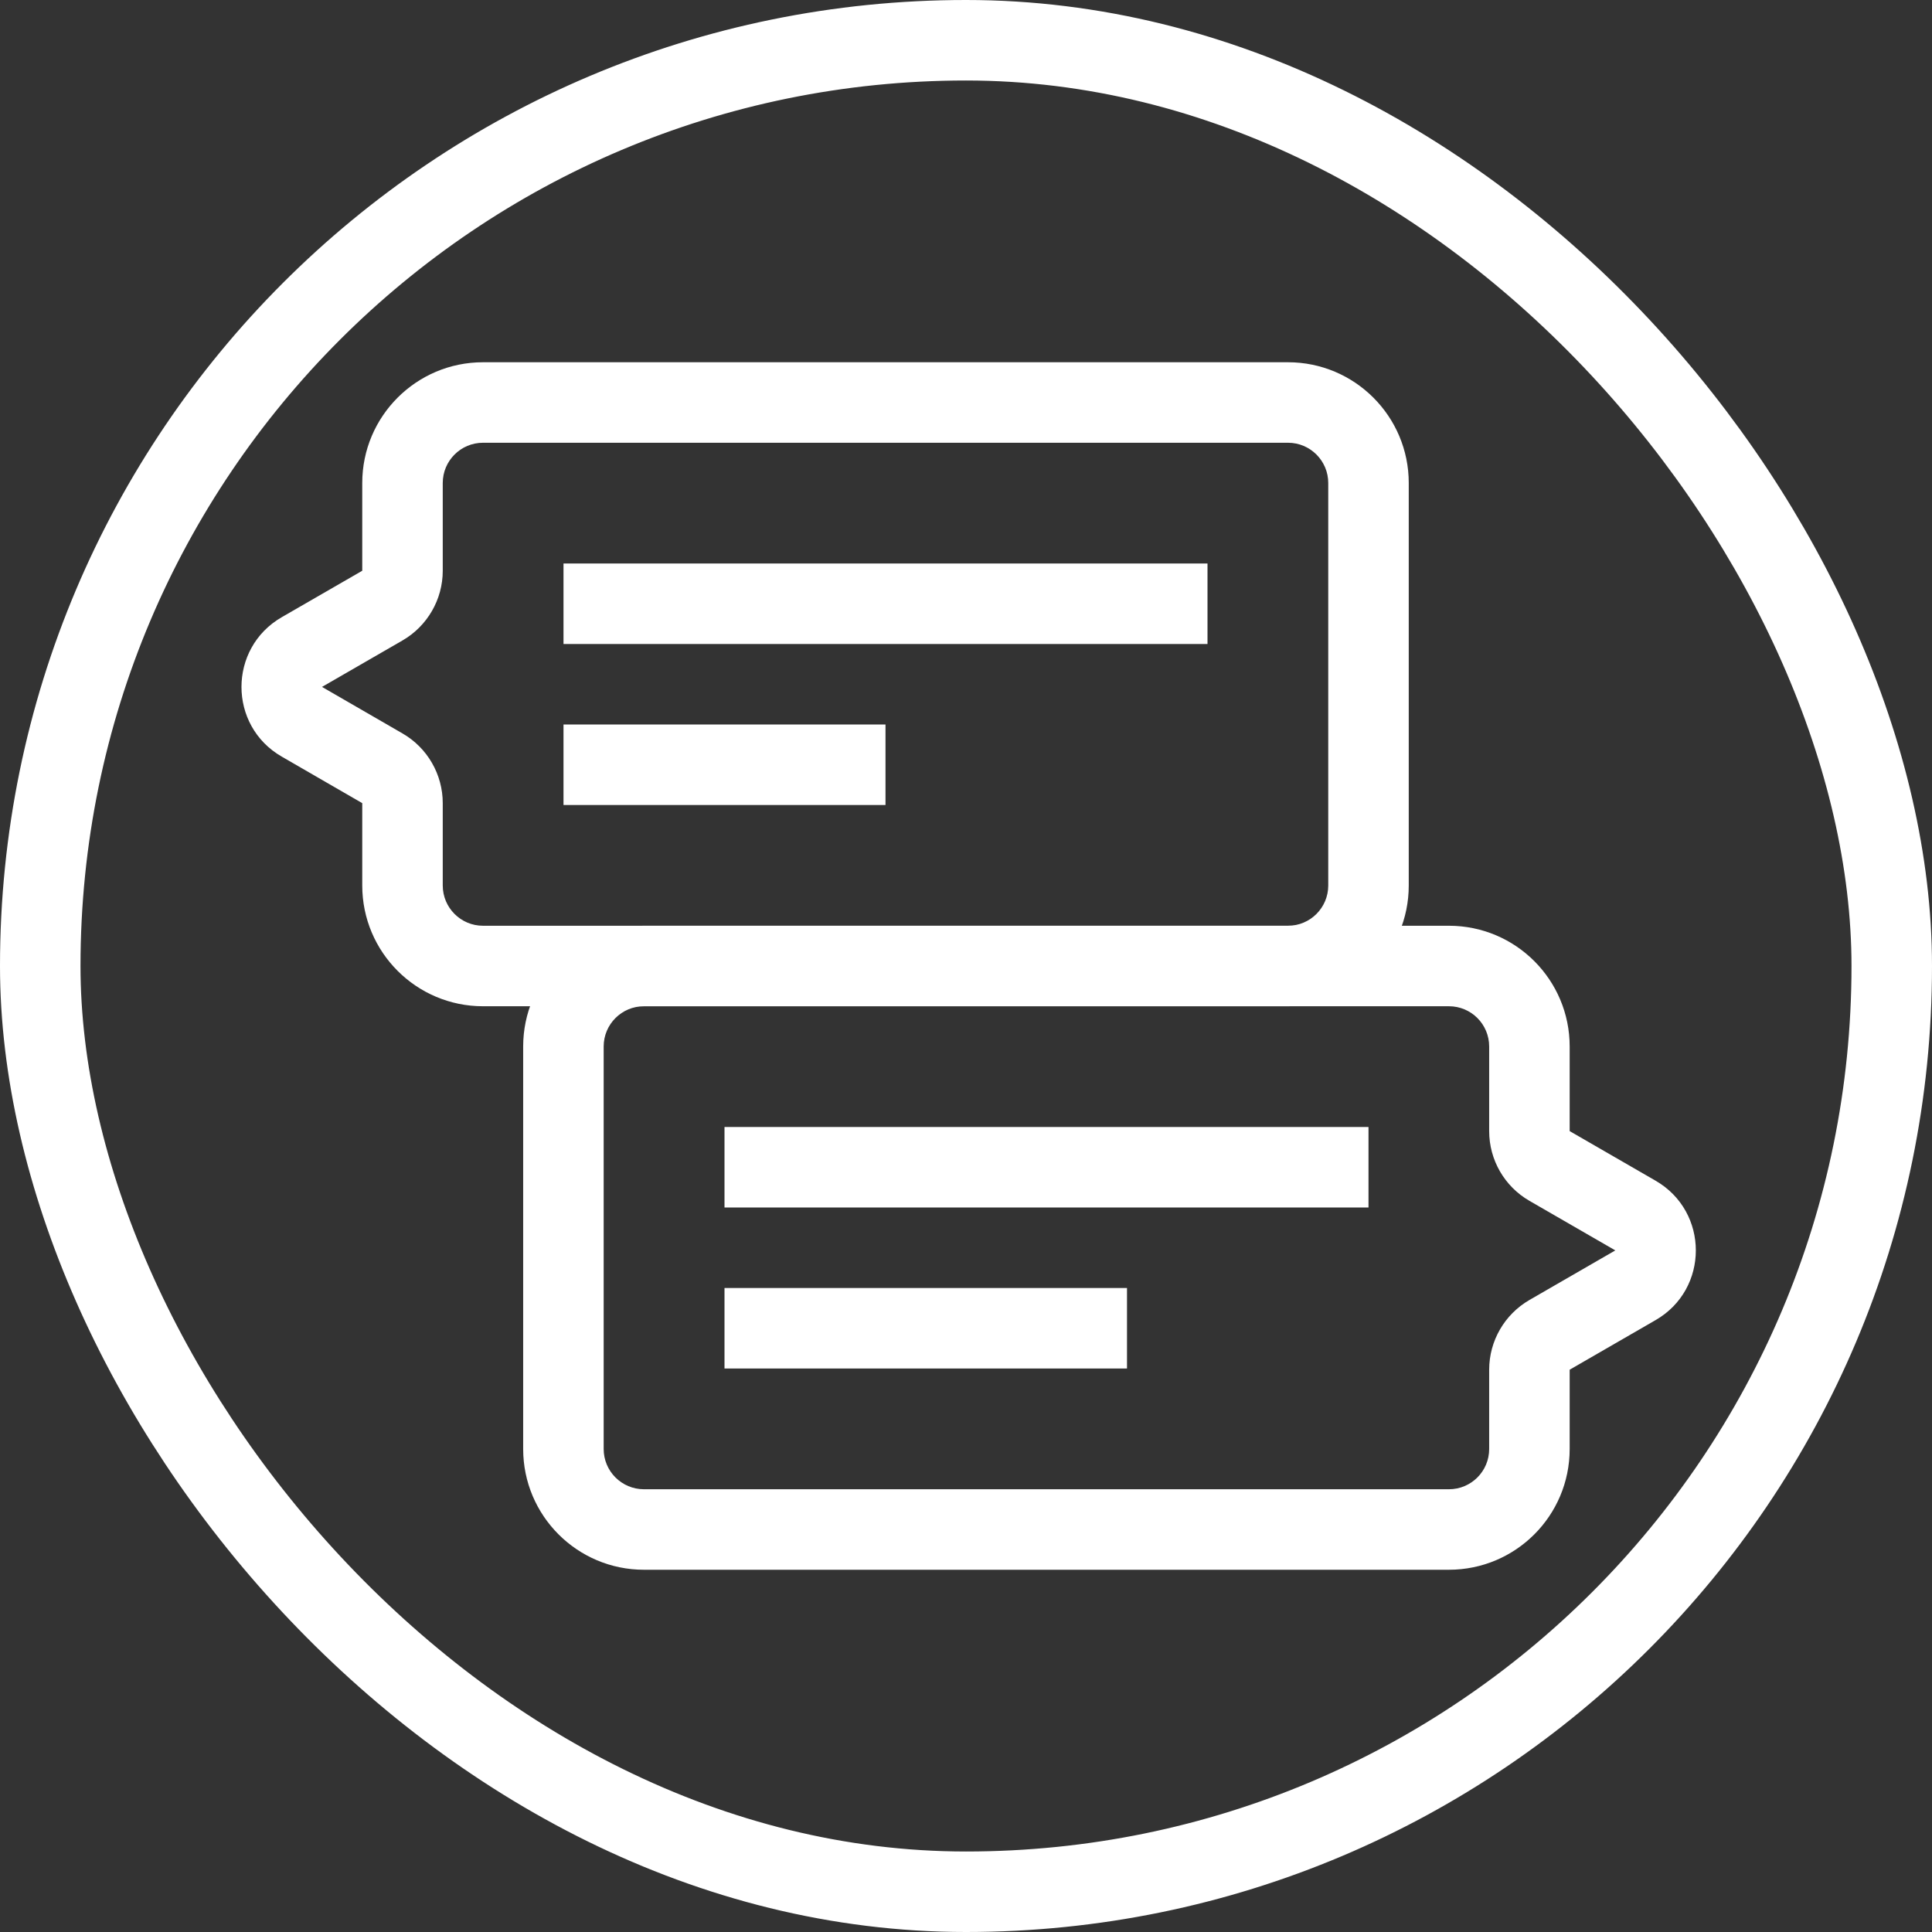
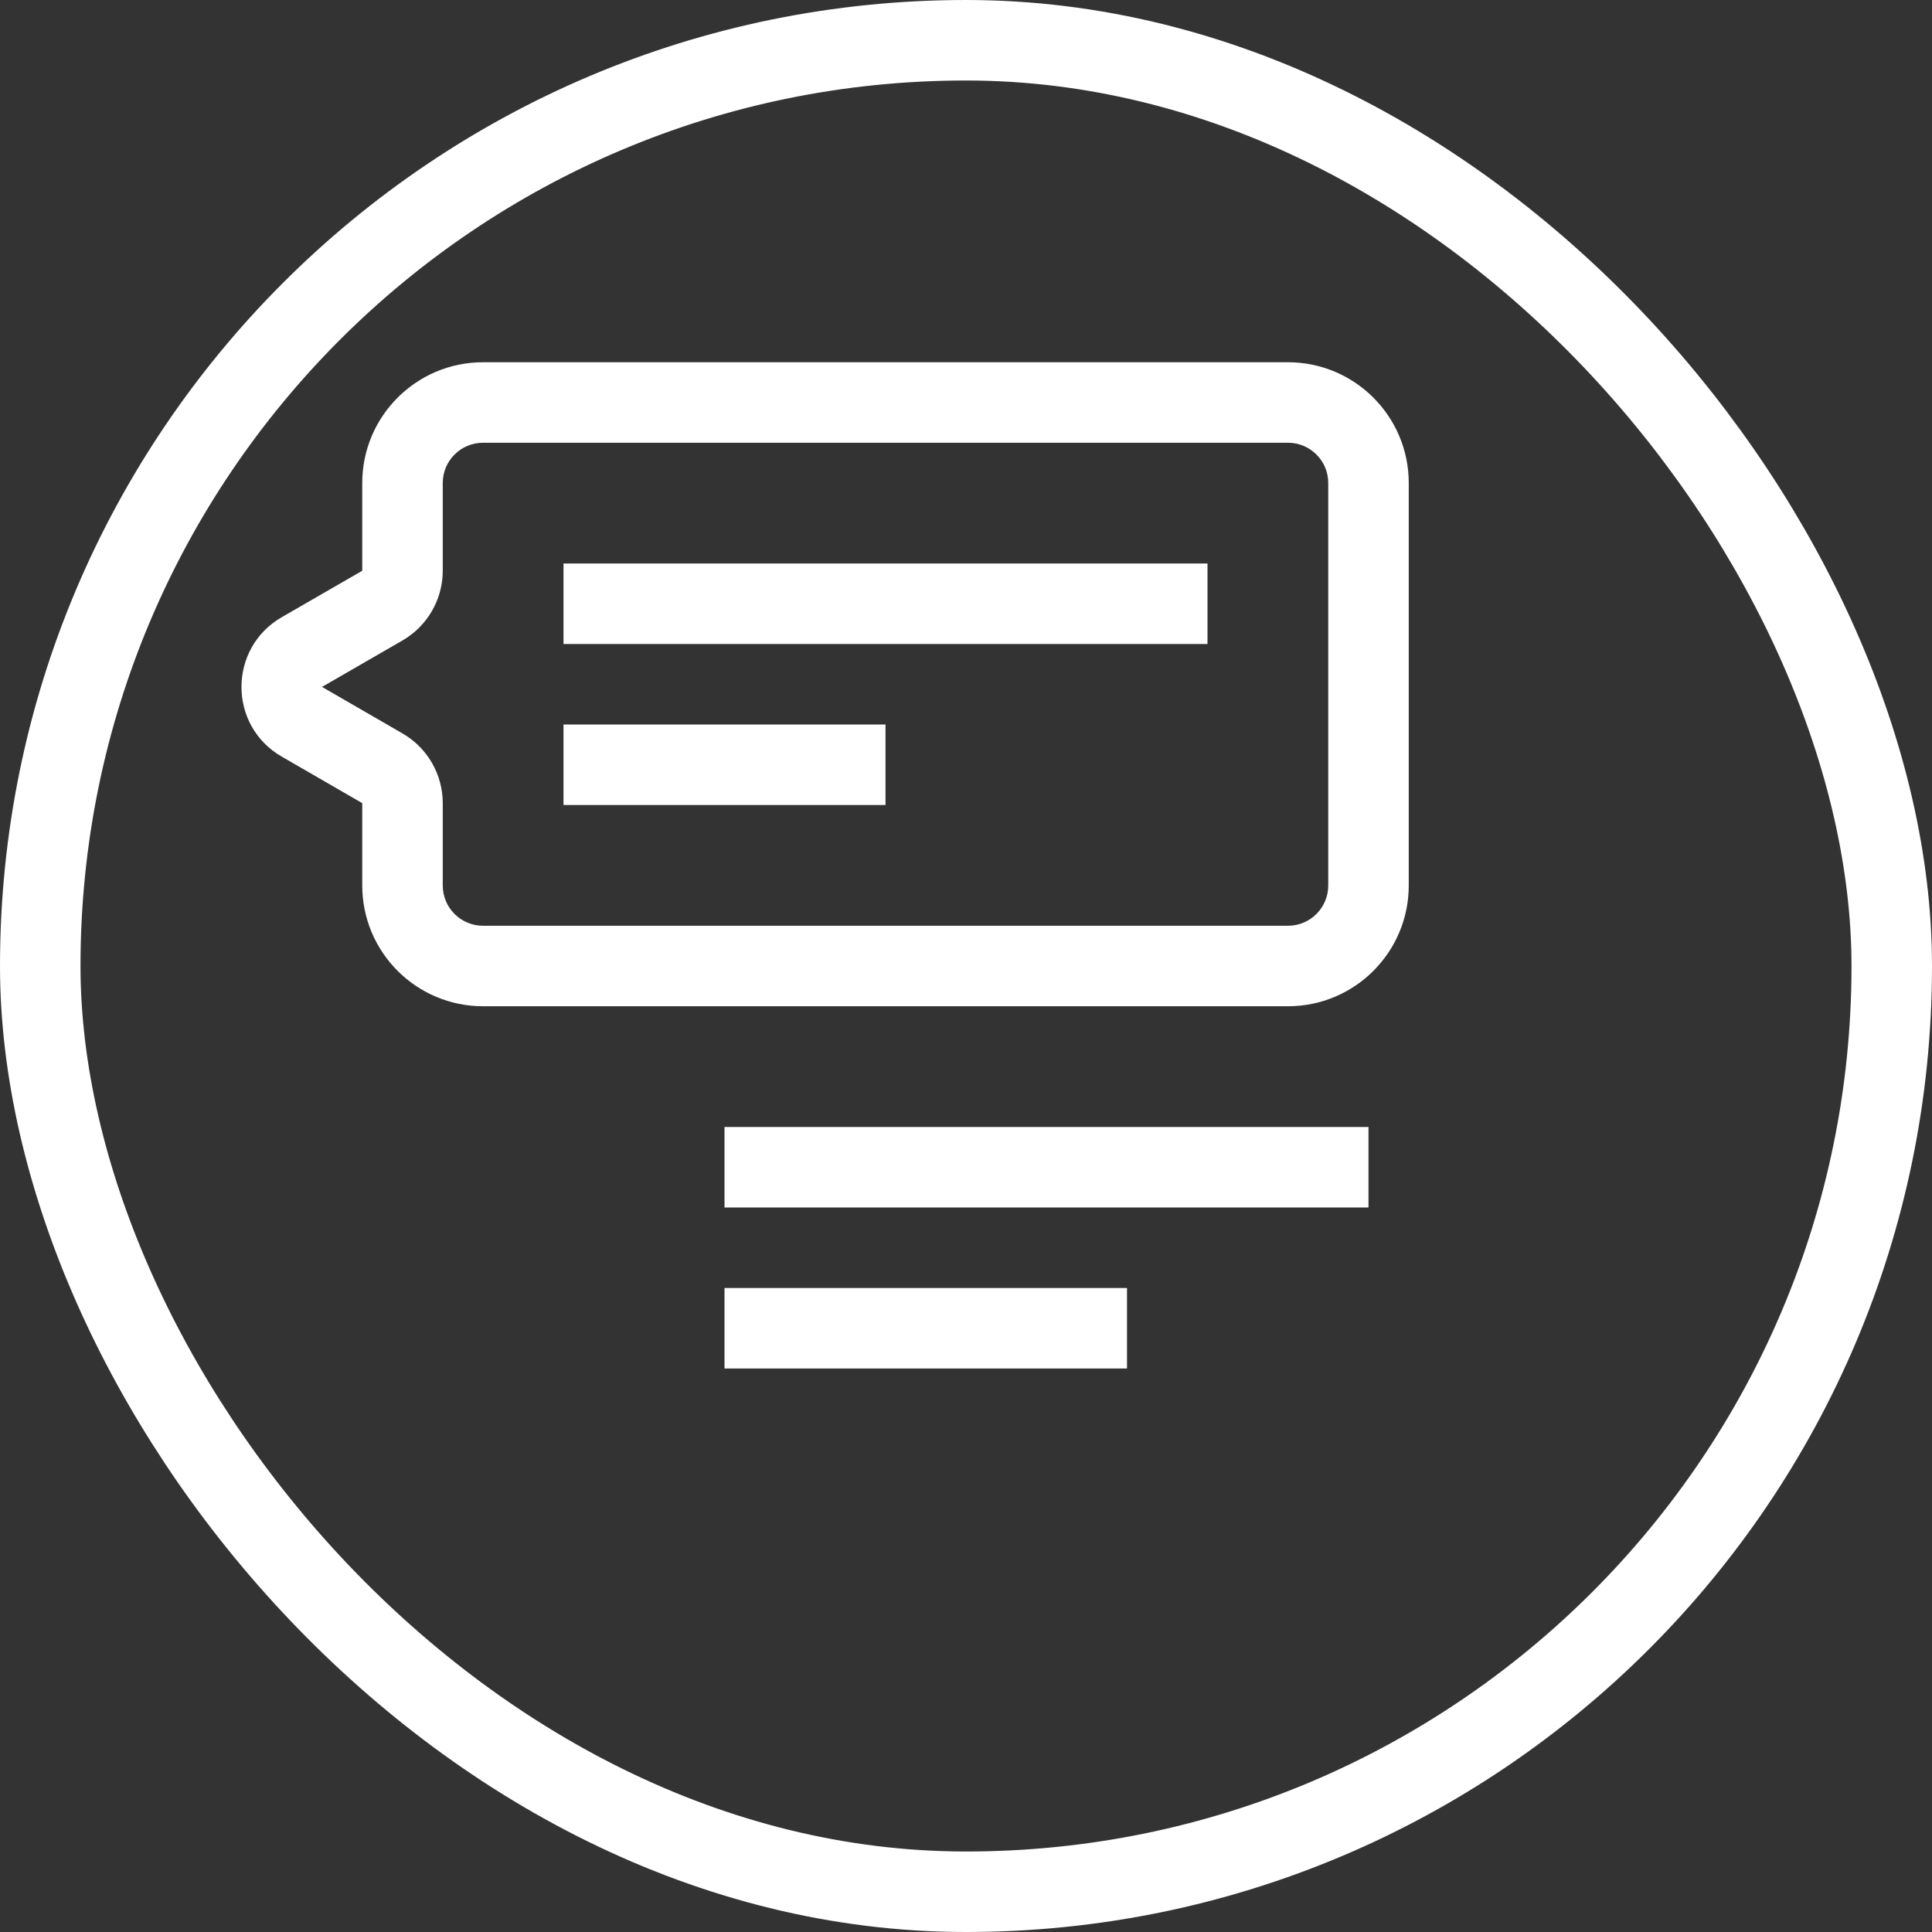
<svg xmlns="http://www.w3.org/2000/svg" width="24" height="24" viewBox="0 0 24 24" fill="none">
  <rect x="0" y="0" width="24" height="24" fill="#333333" stroke="none" />
  <rect x="0.5" y="0.5" width="23" height="23" rx="11.5" stroke="white" />
-   <path d="M20.316 15.1L20.066 15.533L20.316 15.1ZM20.316 15.966L20.066 15.533H20.066L20.316 15.966ZM19.249 16.582L19.499 17.015L19.249 16.582ZM18.499 13C18.499 12.724 18.276 12.5 17.999 12.5V11.5C18.828 11.5 19.499 12.172 19.499 13H18.499ZM18.499 14.051V13H19.499V14.051H18.499ZM20.066 15.533L18.999 14.917L19.499 14.051L20.566 14.667L20.066 15.533ZM20.066 15.533L20.066 15.533L20.566 14.667C21.233 15.052 21.233 16.015 20.566 16.399L20.066 15.533ZM18.999 16.149L20.066 15.533L20.566 16.399L19.499 17.015L18.999 16.149ZM18.499 18V17.015H19.499V18H18.499ZM17.999 18.5C18.276 18.5 18.499 18.276 18.499 18H19.499C19.499 18.828 18.828 19.5 17.999 19.5V18.5ZM7.999 18.5H17.999V19.5H7.999V18.5ZM7.499 18C7.499 18.276 7.723 18.5 7.999 18.5V19.5C7.171 19.5 6.499 18.828 6.499 18H7.499ZM7.499 13V18H6.499V13H7.499ZM7.999 12.5C7.723 12.5 7.499 12.724 7.499 13H6.499C6.499 12.172 7.171 11.5 7.999 11.5V12.5ZM17.999 12.5H7.999V11.5H17.999V12.5ZM19.499 17.015H18.499C18.499 16.658 18.69 16.328 18.999 16.149L19.499 17.015ZM19.499 14.051L18.999 14.917C18.69 14.739 18.499 14.409 18.499 14.051H19.499Z" fill="white" />
  <rect width="8" height="1" transform="matrix(-1 0 0 1 17 14)" fill="white" />
  <rect width="5" height="1" transform="matrix(-1 0 0 1 14 16)" fill="white" />
  <path d="M3.75 8.1L4 8.533L3.75 8.1ZM3.75 8.966L4 8.533H4L3.75 8.966ZM4.75 9.544L4.5 9.977L4.75 9.544ZM5.5 6C5.5 5.724 5.724 5.5 6 5.5V4.5C5.172 4.5 4.5 5.172 4.5 6H5.5ZM5.5 7.09V6H4.5V7.09H5.5ZM4 8.533L5 7.956L4.5 7.09L3.5 7.667L4 8.533ZM4 8.533L4 8.533L3.5 7.667C2.833 8.052 2.833 9.015 3.5 9.399L4 8.533ZM5 9.111L4 8.533L3.5 9.399L4.5 9.977L5 9.111ZM5.5 11V9.977H4.5V11H5.5ZM6 11.5C5.724 11.5 5.5 11.276 5.5 11H4.5C4.5 11.828 5.172 12.5 6 12.5V11.5ZM16 11.5H6V12.5H16V11.5ZM16.5 11C16.5 11.276 16.276 11.5 16 11.5V12.5C16.828 12.5 17.5 11.828 17.5 11H16.5ZM16.5 6V11H17.5V6H16.5ZM16 5.5C16.276 5.5 16.5 5.724 16.5 6H17.5C17.5 5.172 16.828 4.5 16 4.5V5.5ZM6 5.5H16V4.5H6V5.5ZM4.5 9.977H5.5C5.5 9.62 5.309 9.289 5 9.111L4.5 9.977ZM4.5 7.09H4.5L5 7.956C5.309 7.777 5.5 7.447 5.5 7.09H4.5Z" fill="white" />
  <rect x="7" y="7" width="8" height="1" fill="white" />
  <rect x="7" y="9" width="4" height="1" fill="white" />
</svg>